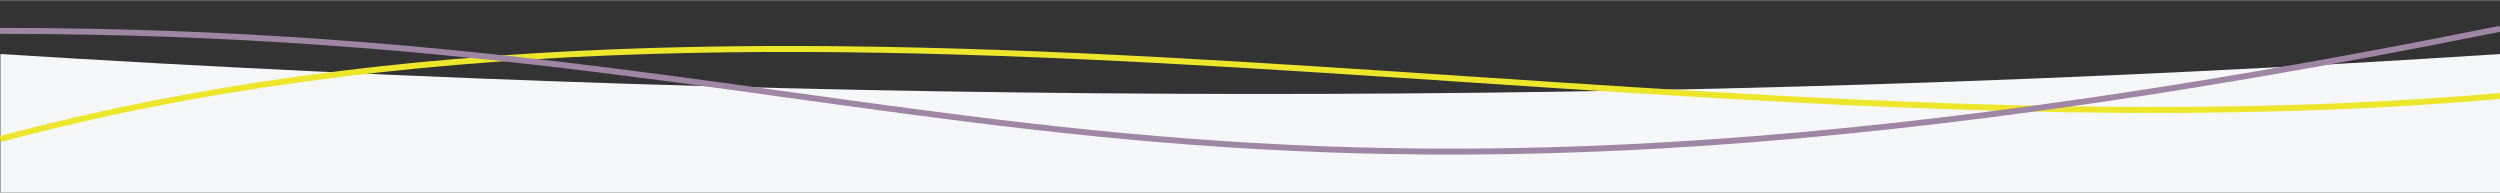
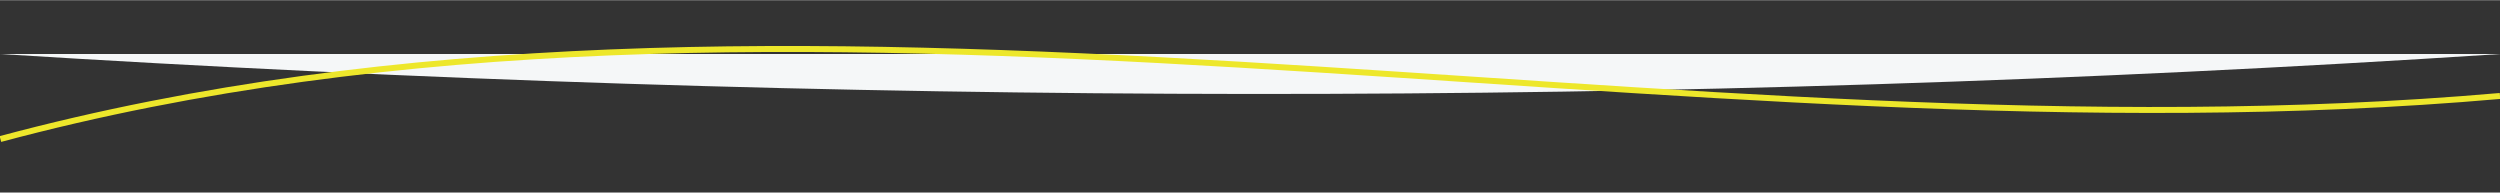
<svg xmlns="http://www.w3.org/2000/svg" xml:space="preserve" width="921px" height="71px" style="shape-rendering:geometricPrecision; text-rendering:geometricPrecision; image-rendering:optimizeQuality; fill-rule:evenodd; clip-rule:evenodd" viewBox="0 0 921 70.85">
  <rect x="0" y="0" width="921" height="70.85" fill="#333333" stroke="none" />
  <defs>
    <style type="text/css">  .str1 {stroke:#9E86A4;stroke-width:2.19;stroke-miterlimit:22.926} .str0 {stroke:#EDE72B;stroke-width:2.2;stroke-miterlimit:22.926} .fil1 {fill:none} .fil0 {fill:#F5F7F8}  </style>
  </defs>
  <g id="Слой_x0020_1">
-     <path class="fil0" d="M0.15 19.83c306.95,19.26 613.9,19.97 920.85,0l0 51.02 -920.85 0 0 -51.02z" />
+     <path class="fil0" d="M0.15 19.83c306.95,19.26 613.9,19.97 920.85,0z" />
    <path class="fil1 str0" d="M0.15 51.14c293.55,-78.66 615.83,10.83 920.85,-15.86" />
-     <path class="fil1 str1" d="M0 11.3c348,0 418,100.6 921,-0.77" />
  </g>
</svg>